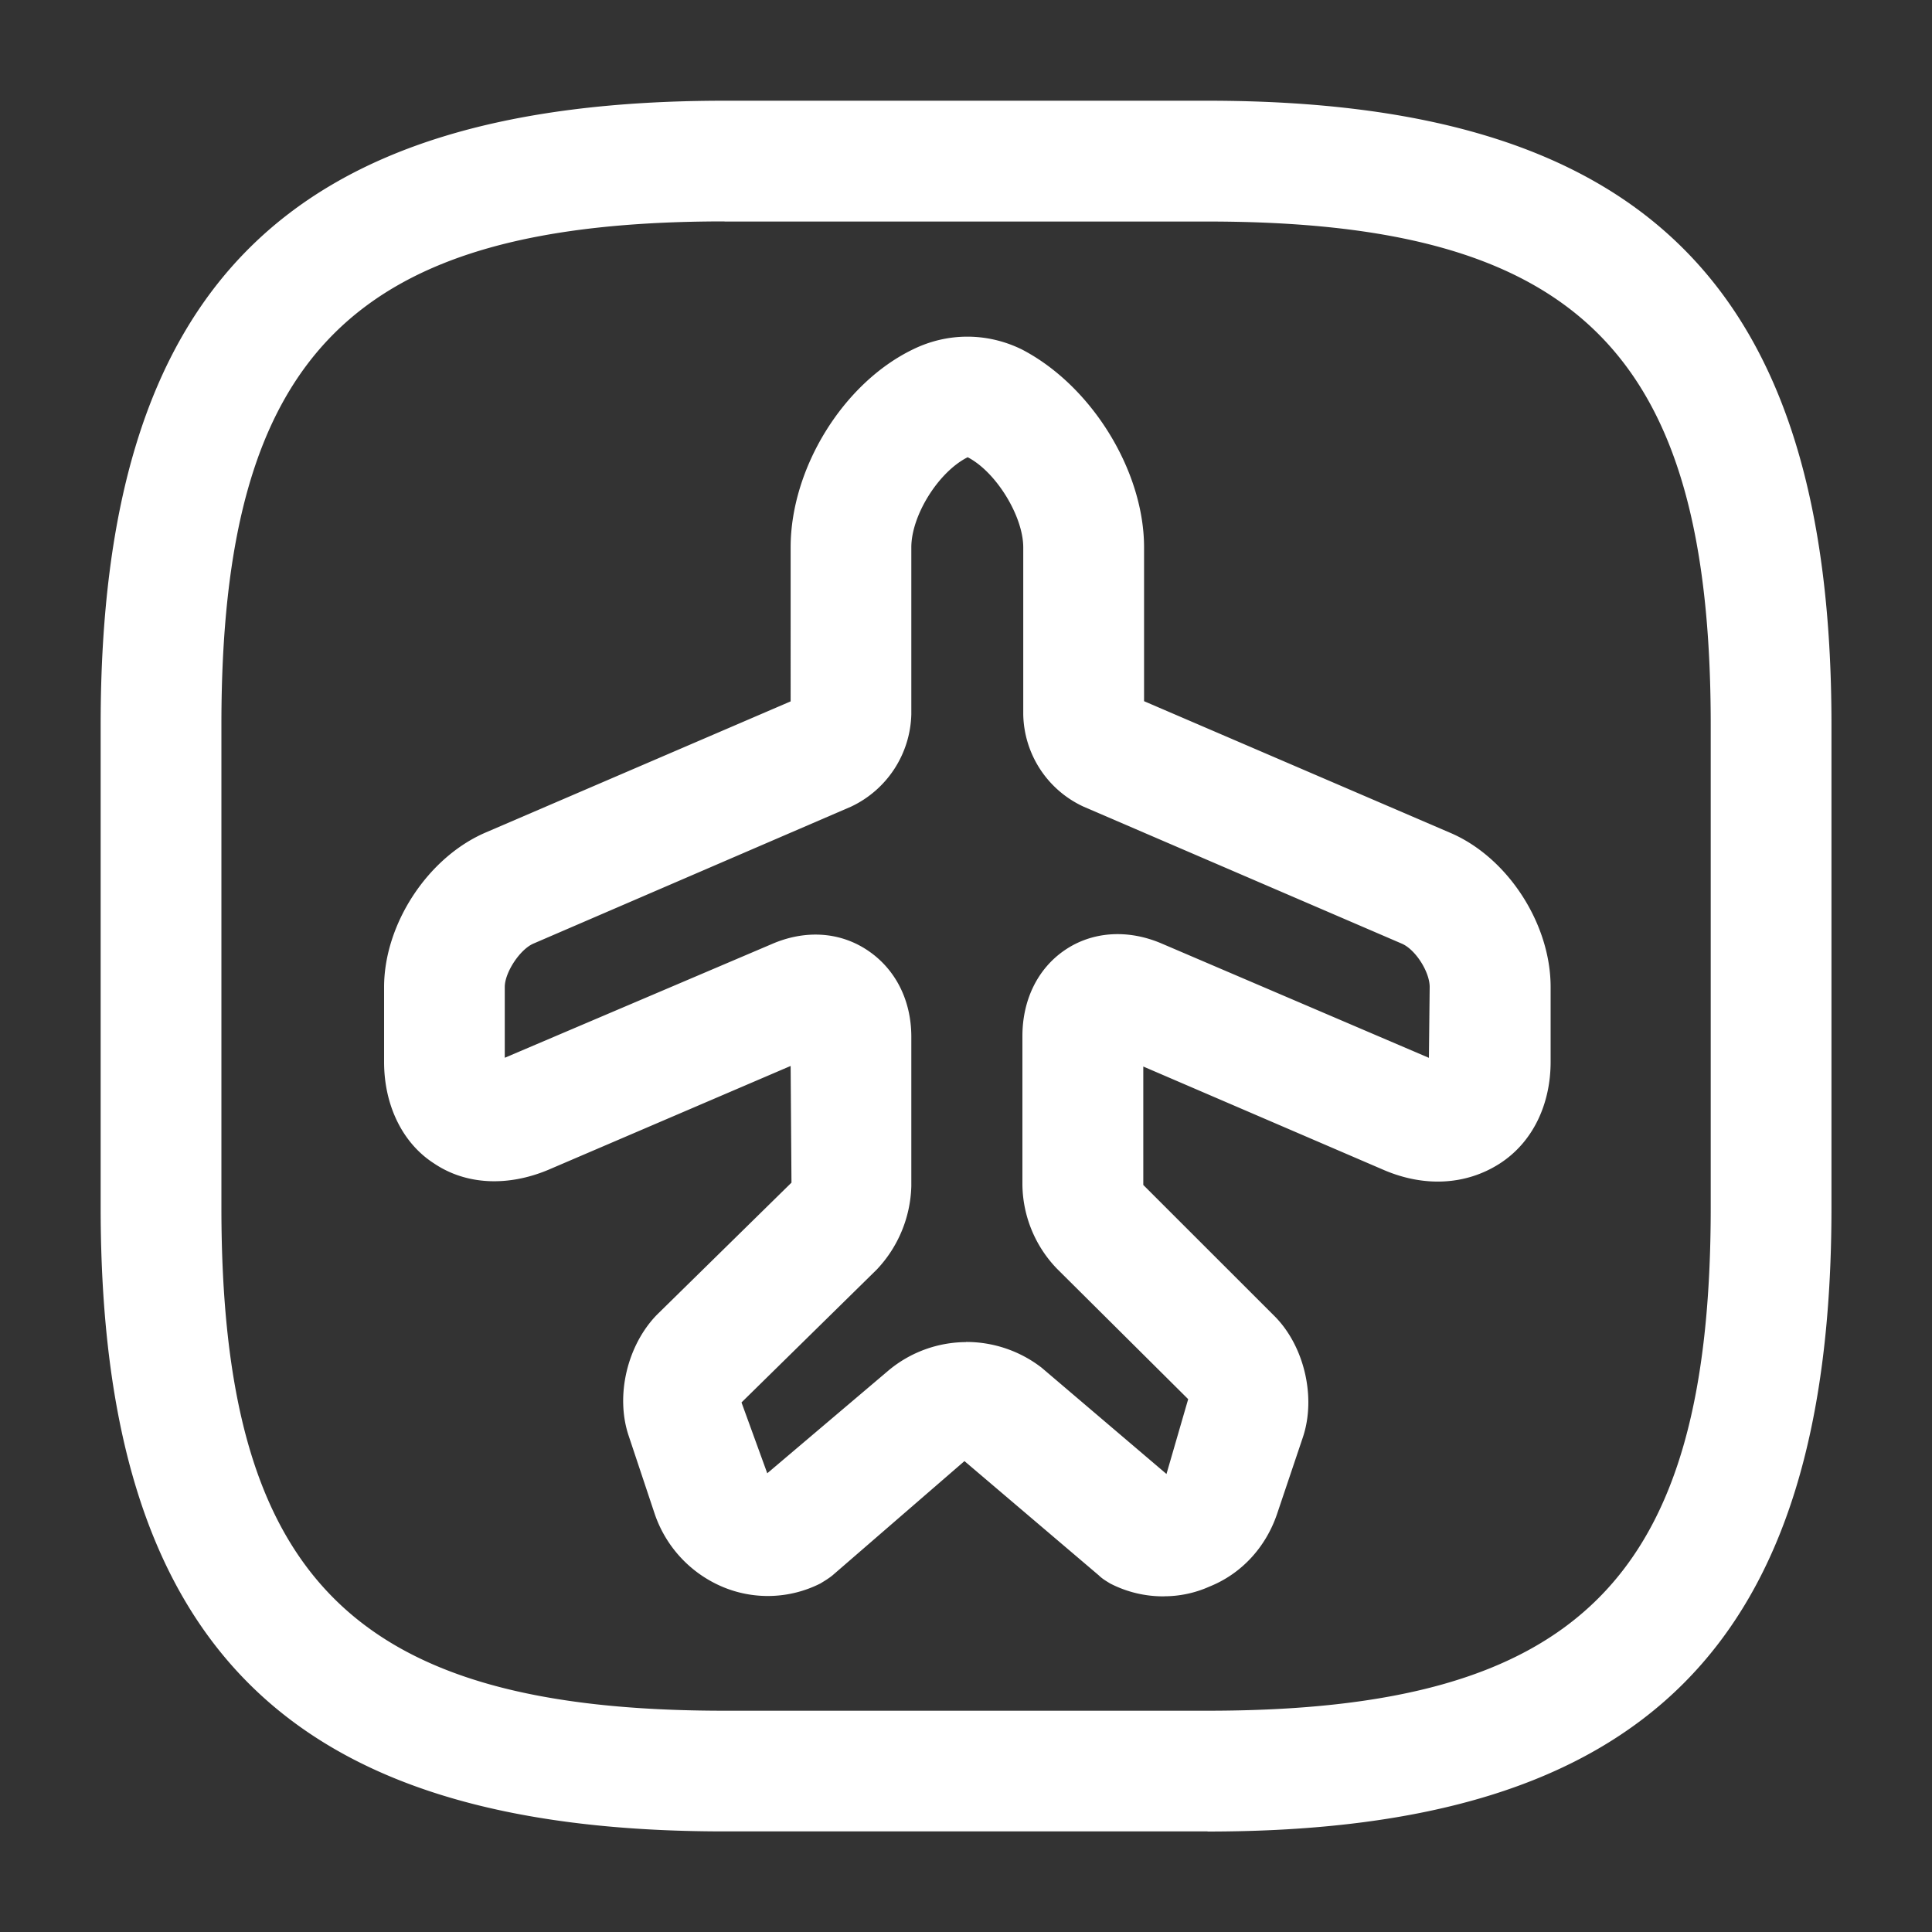
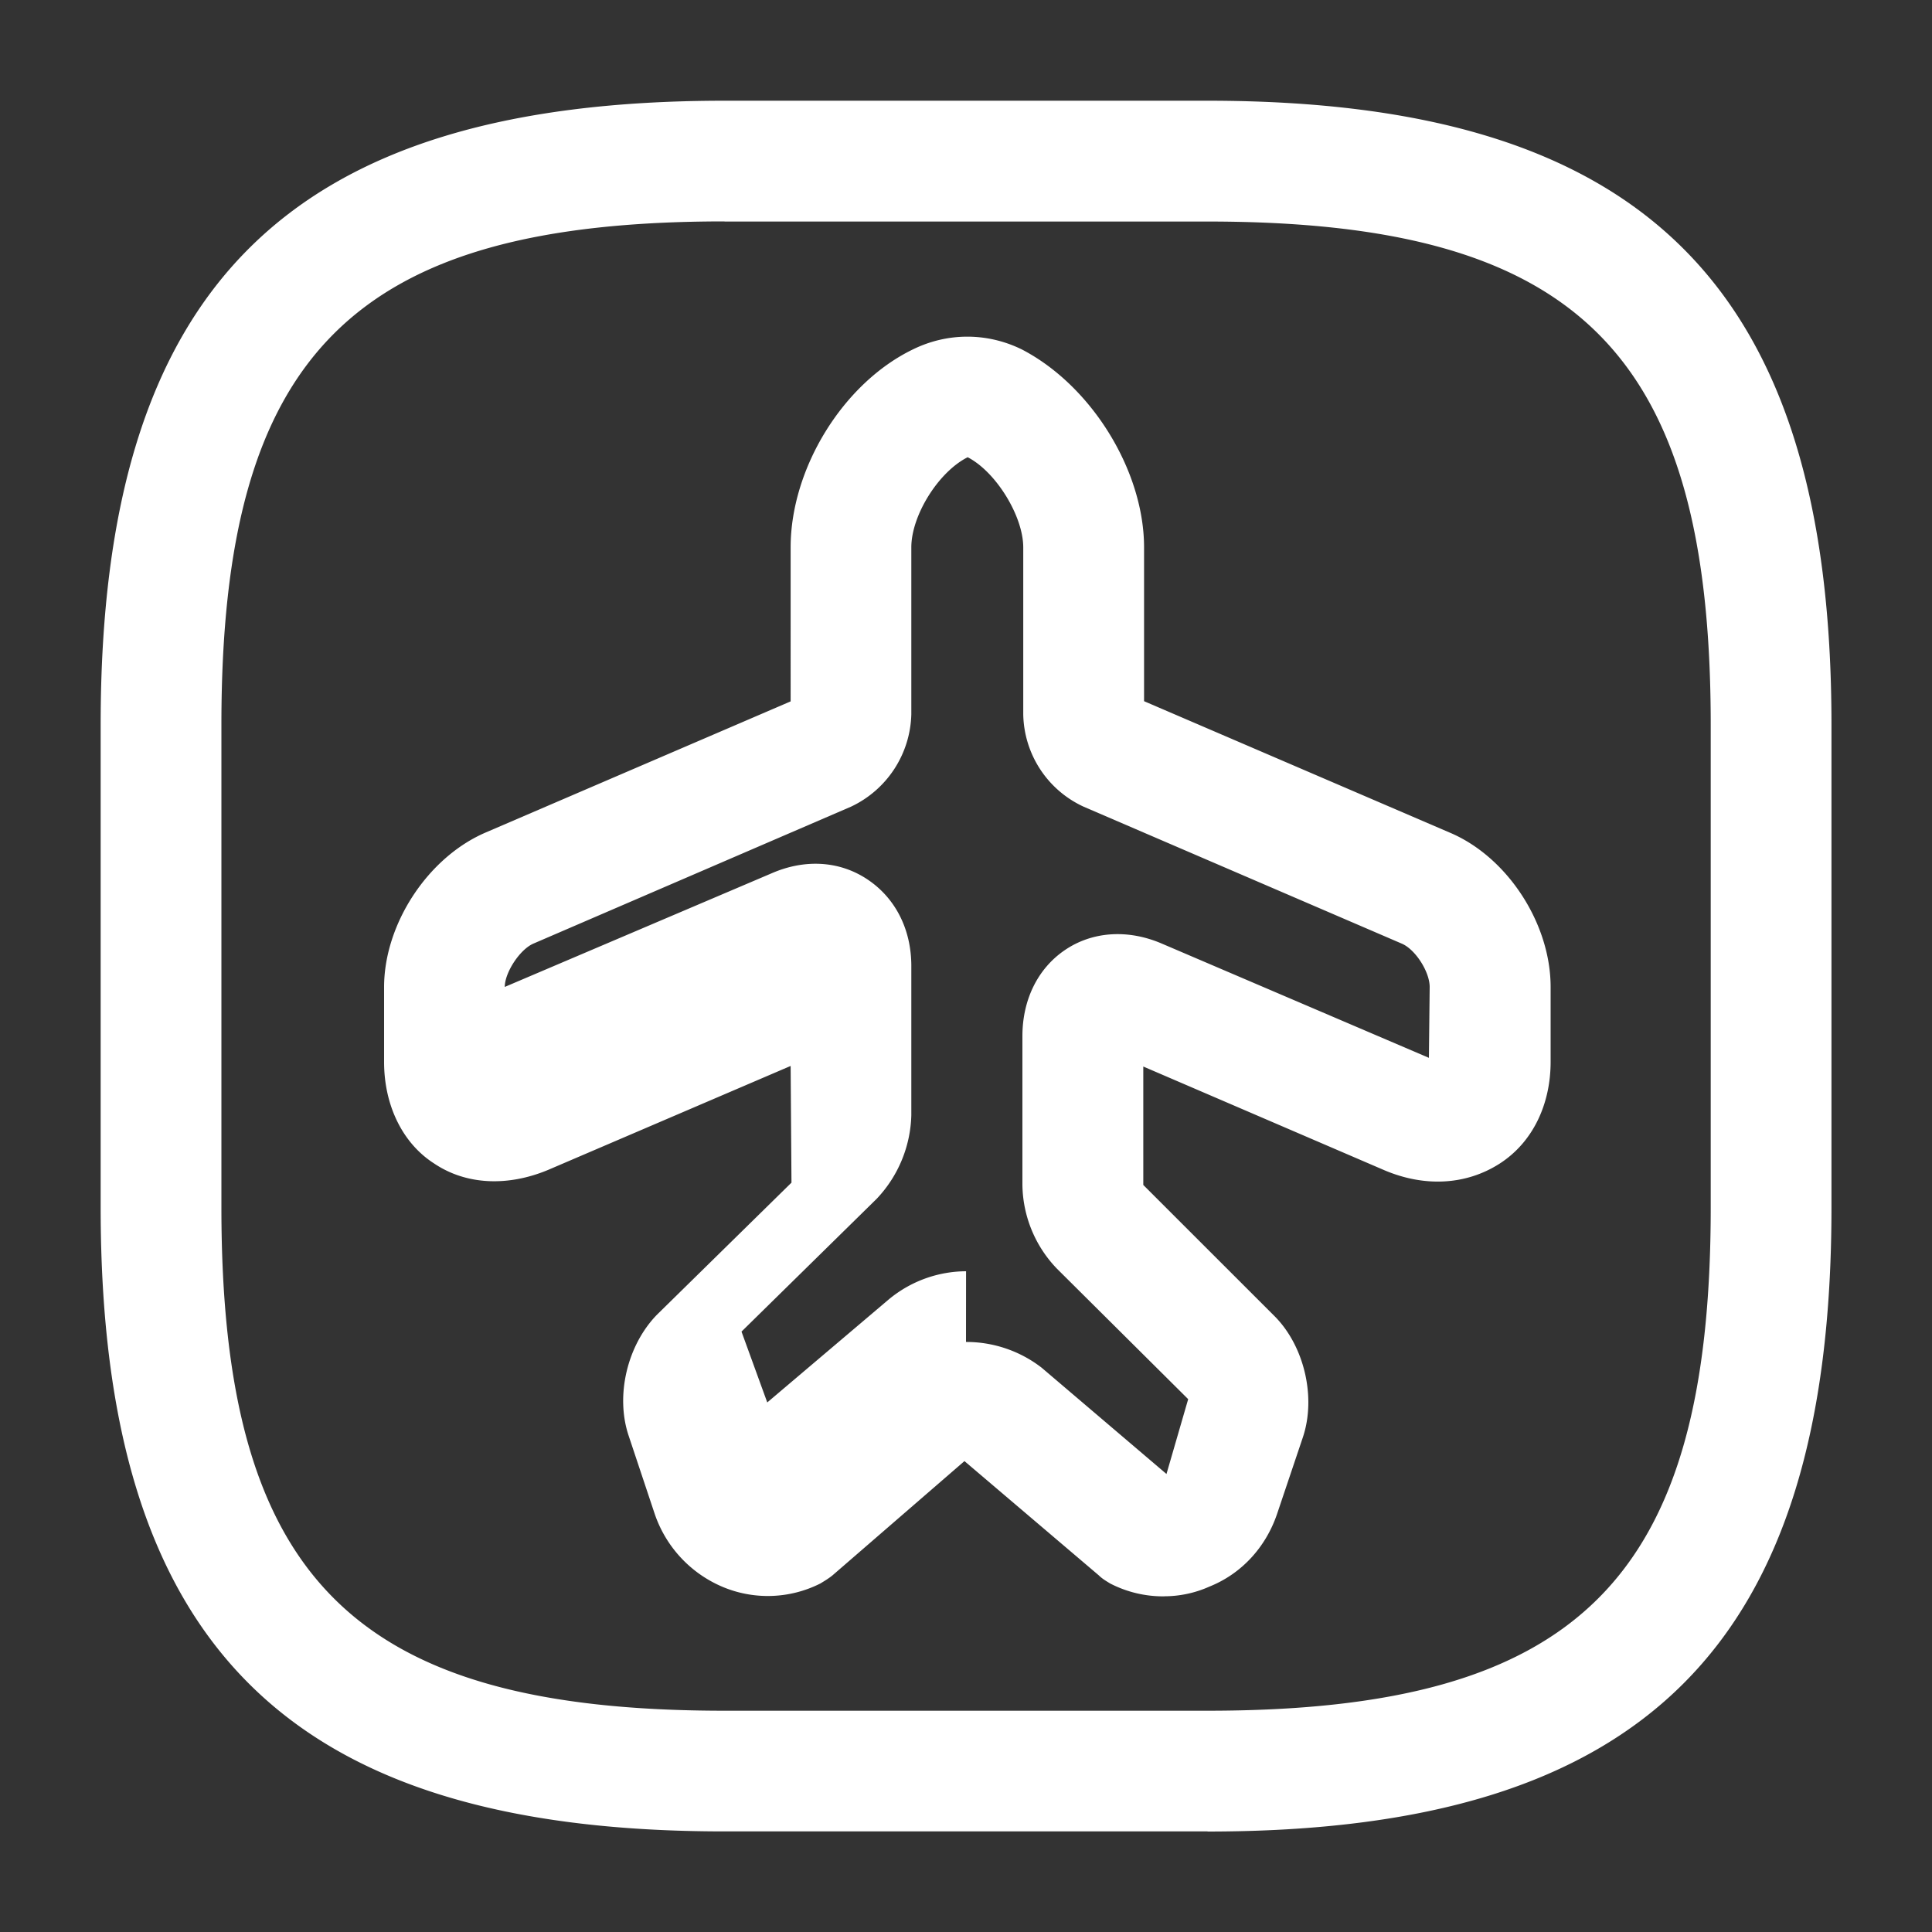
<svg xmlns="http://www.w3.org/2000/svg" width="30" height="30" fill="#fff">
  <rect width="100%" height="100%" fill="#333333" stroke="none" />
-   <path d="M18.075 24.788a1.79 1.79 0 0 1-.837-.2c-.062-.038-.125-.075-.175-.125l-2.087-1.775-2.05 1.775c-.062.05-.125.087-.187.125a1.81 1.81 0 0 1-1.525.05 1.89 1.89 0 0 1-1.05-1.137l-.4-1.2c-.213-.625-.025-1.413.438-1.887l2.088-2.05-.013-1.812-3.763 1.613c-.625.262-1.275.238-1.775-.1-.487-.312-.775-.9-.775-1.575v-1.162c0-.975.675-2.012 1.575-2.4l4.738-2.037V8.5c0-1.225.813-2.55 1.9-3.075.537-.263 1.15-.263 1.688 0 1.087.563 1.9 1.888 1.9 3.075v2.388l4.738 2.037c.9.375 1.575 1.412 1.575 2.4v1.162c0 .675-.287 1.262-.8 1.587s-1.15.363-1.775.1l-3.75-1.613V18.4l2.038 2.037c.462.463.65 1.262.438 1.887l-.4 1.188c-.175.513-.55.925-1.05 1.125a1.72 1.72 0 0 1-.7.15zM15 20.838a1.91 1.91 0 0 1 1.175.4l1.938 1.65.337-1.162-2.037-2.025a1.91 1.91 0 0 1-.537-1.3v-2.312c0-.563.237-1.05.662-1.338s.975-.325 1.5-.1l4.15 1.775.012-1.1c0-.238-.225-.588-.437-.675l-4.937-2.125a1.61 1.61 0 0 1-.937-1.437V8.5c0-.487-.425-1.175-.863-1.4-.45.225-.875.9-.875 1.4v2.588a1.63 1.63 0 0 1-.937 1.438L8.288 14.65c-.213.088-.45.45-.45.675v1.1l4.138-1.762c.512-.225 1.05-.2 1.487.088s.688.775.688 1.35v2.313a1.96 1.96 0 0 1-.537 1.3l-2.1 2.063.4 1.1 1.887-1.6a1.89 1.89 0 0 1 1.2-.437zM17.563 10.8l.012.013zm1.187 17.638h-7.5c-6.787 0-9.687-2.9-9.687-9.687v-7.5c0-6.787 2.9-9.687 9.688-9.687h7.5c6.788 0 9.688 2.9 9.688 9.688v7.5c0 6.788-2.9 9.688-9.687 9.688zm-7.5-25c-5.762 0-7.812 2.05-7.812 7.813v7.5c0 5.762 2.05 7.813 7.813 7.813h7.5c5.762 0 7.813-2.05 7.813-7.812v-7.5c0-5.762-2.05-7.812-7.812-7.812h-7.5z" />
+   <path d="M18.075 24.788a1.79 1.79 0 0 1-.837-.2c-.062-.038-.125-.075-.175-.125l-2.087-1.775-2.05 1.775c-.062.05-.125.087-.187.125a1.81 1.81 0 0 1-1.525.05 1.89 1.89 0 0 1-1.05-1.137l-.4-1.2c-.213-.625-.025-1.413.438-1.887l2.088-2.05-.013-1.812-3.763 1.613c-.625.262-1.275.238-1.775-.1-.487-.312-.775-.9-.775-1.575v-1.162c0-.975.675-2.012 1.575-2.4l4.738-2.037V8.5c0-1.225.813-2.55 1.9-3.075.537-.263 1.15-.263 1.688 0 1.087.563 1.9 1.888 1.9 3.075v2.388l4.738 2.037c.9.375 1.575 1.412 1.575 2.4v1.162c0 .675-.287 1.262-.8 1.587s-1.15.363-1.775.1l-3.75-1.613V18.4l2.038 2.037c.462.463.65 1.262.438 1.887l-.4 1.188c-.175.513-.55.925-1.05 1.125a1.72 1.72 0 0 1-.7.15zM15 20.838a1.91 1.91 0 0 1 1.175.4l1.938 1.65.337-1.162-2.037-2.025a1.91 1.91 0 0 1-.537-1.3v-2.312c0-.563.237-1.05.662-1.338s.975-.325 1.5-.1l4.15 1.775.012-1.1c0-.238-.225-.588-.437-.675l-4.937-2.125a1.61 1.61 0 0 1-.937-1.437V8.5c0-.487-.425-1.175-.863-1.4-.45.225-.875.9-.875 1.4v2.588a1.63 1.63 0 0 1-.937 1.438L8.288 14.65c-.213.088-.45.45-.45.675l4.138-1.762c.512-.225 1.05-.2 1.487.088s.688.775.688 1.35v2.313a1.96 1.96 0 0 1-.537 1.3l-2.1 2.063.4 1.1 1.887-1.6a1.89 1.89 0 0 1 1.2-.437zM17.563 10.8l.012.013zm1.187 17.638h-7.5c-6.787 0-9.687-2.9-9.687-9.687v-7.5c0-6.787 2.9-9.687 9.688-9.687h7.5c6.788 0 9.688 2.9 9.688 9.688v7.5c0 6.788-2.9 9.688-9.687 9.688zm-7.5-25c-5.762 0-7.812 2.05-7.812 7.813v7.5c0 5.762 2.05 7.813 7.813 7.813h7.5c5.762 0 7.813-2.05 7.813-7.812v-7.5c0-5.762-2.05-7.812-7.812-7.812h-7.5z" />
</svg>